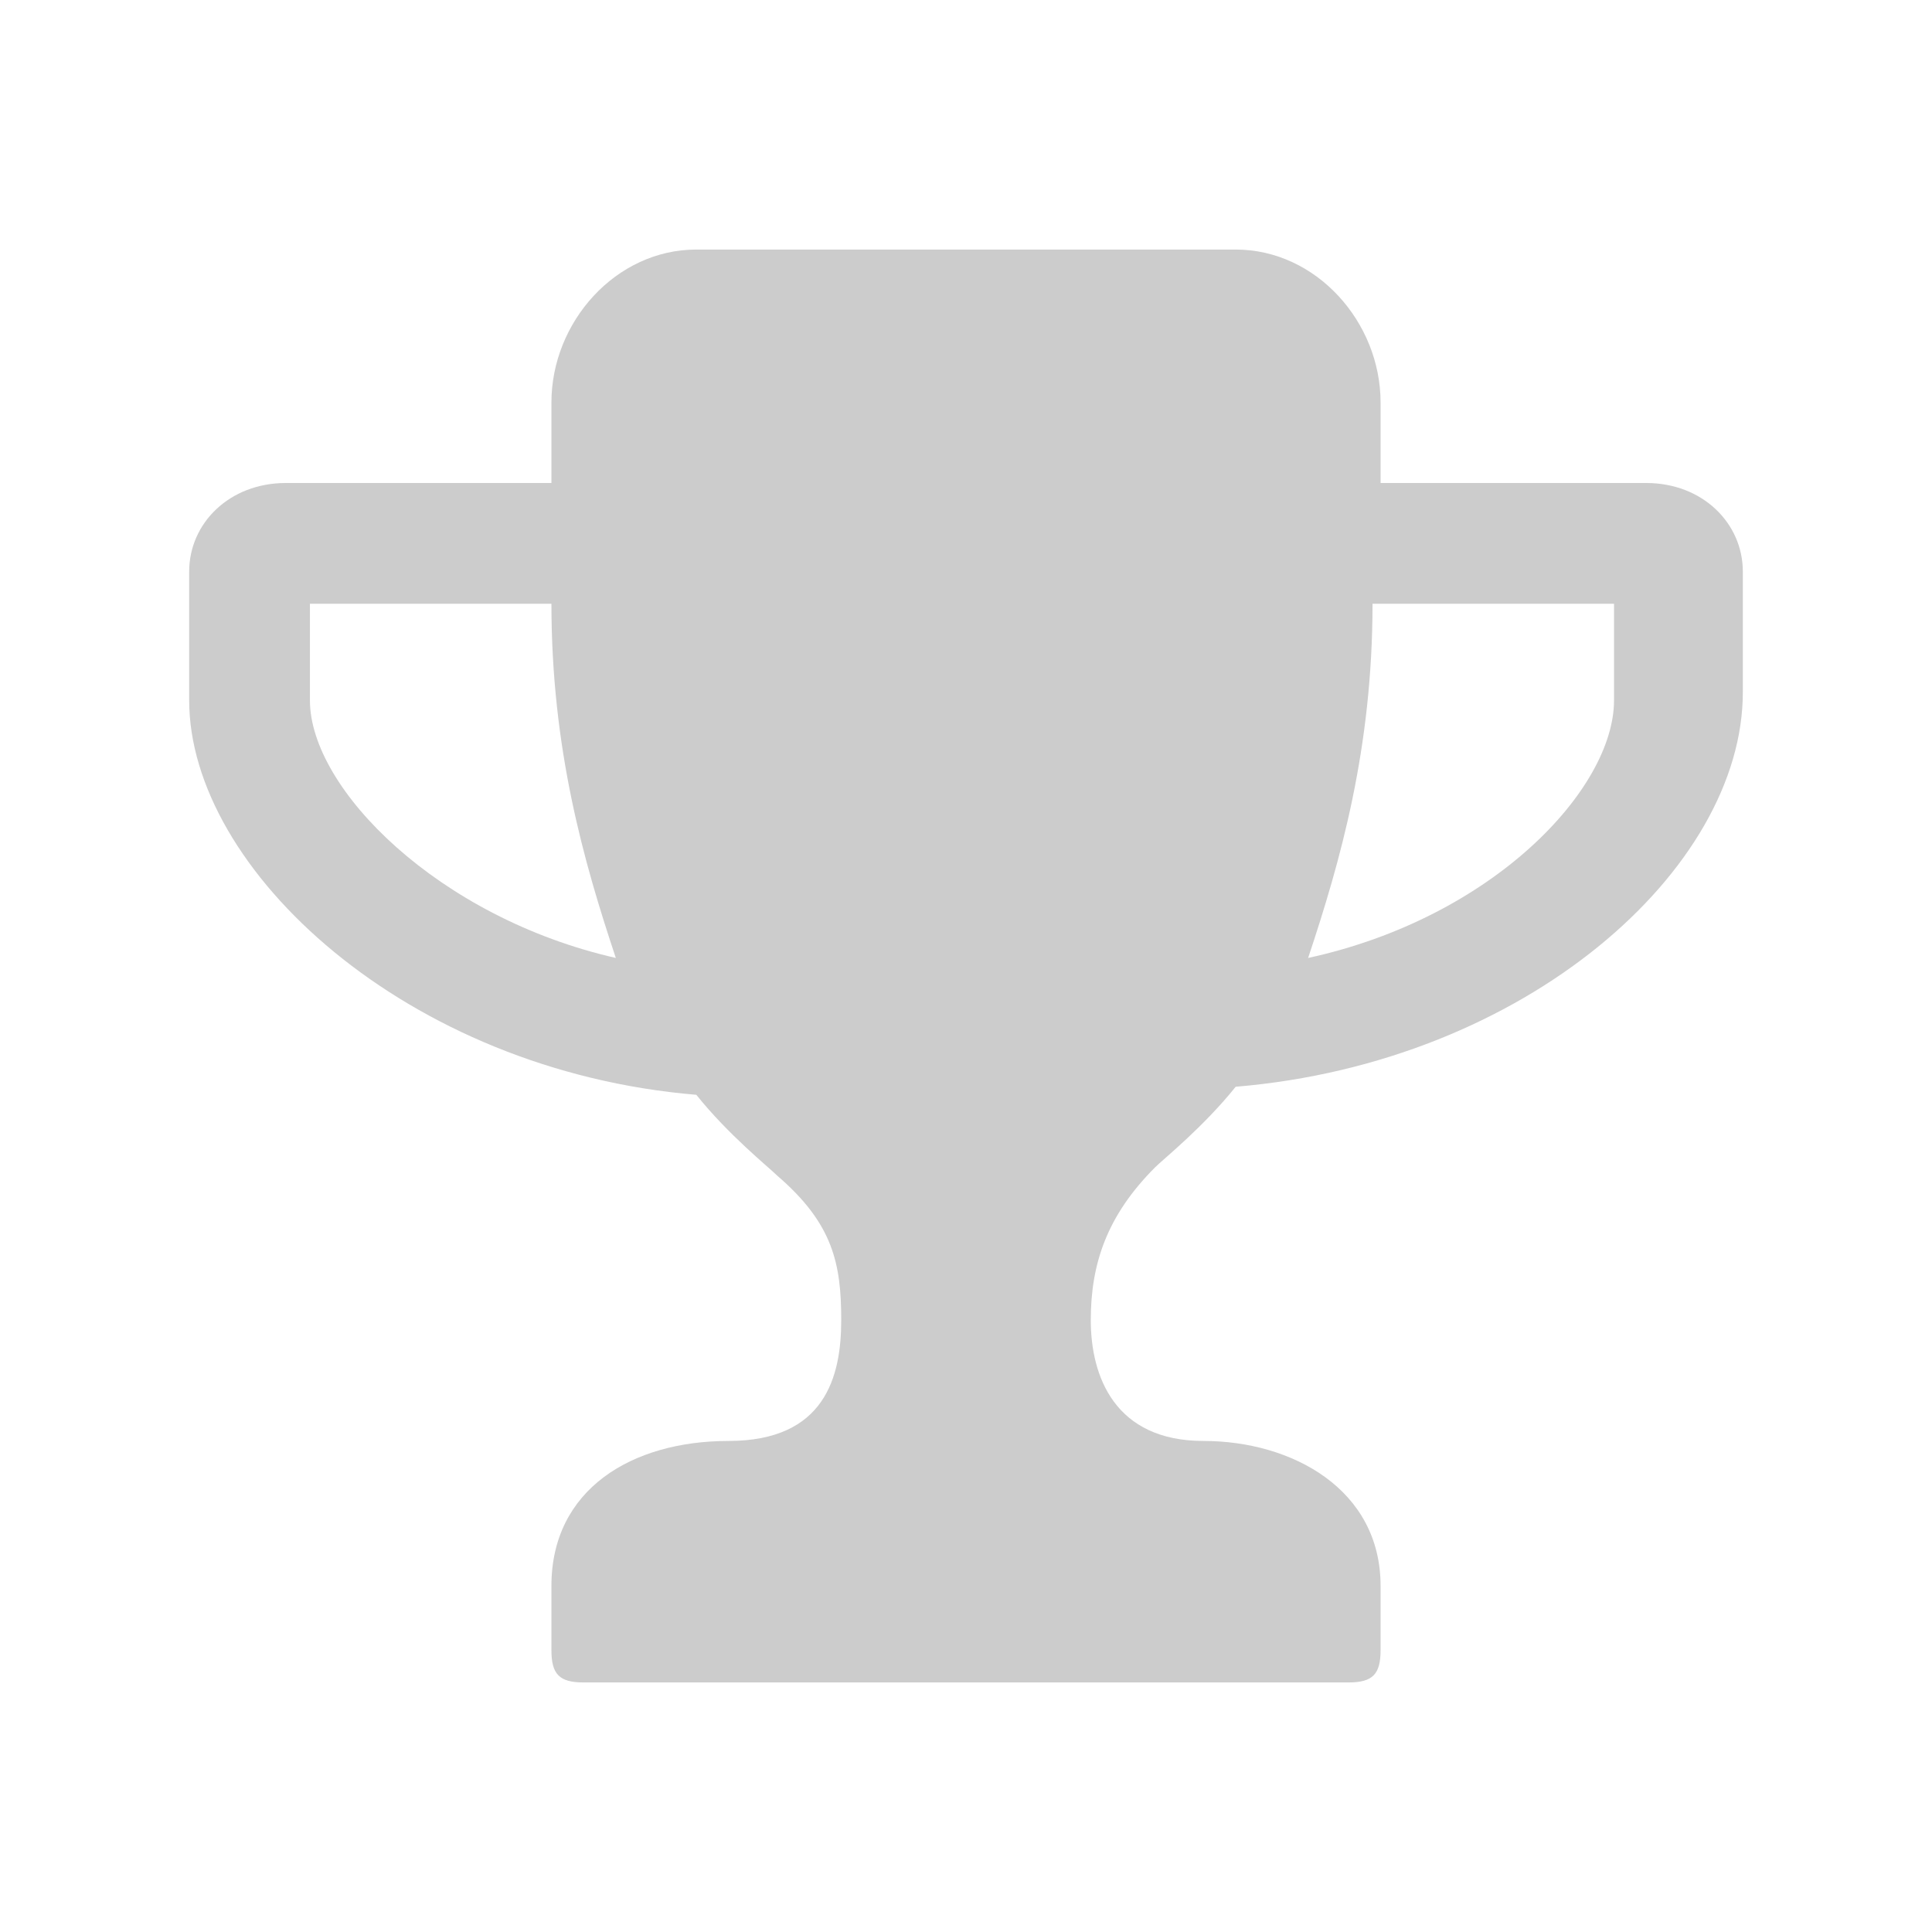
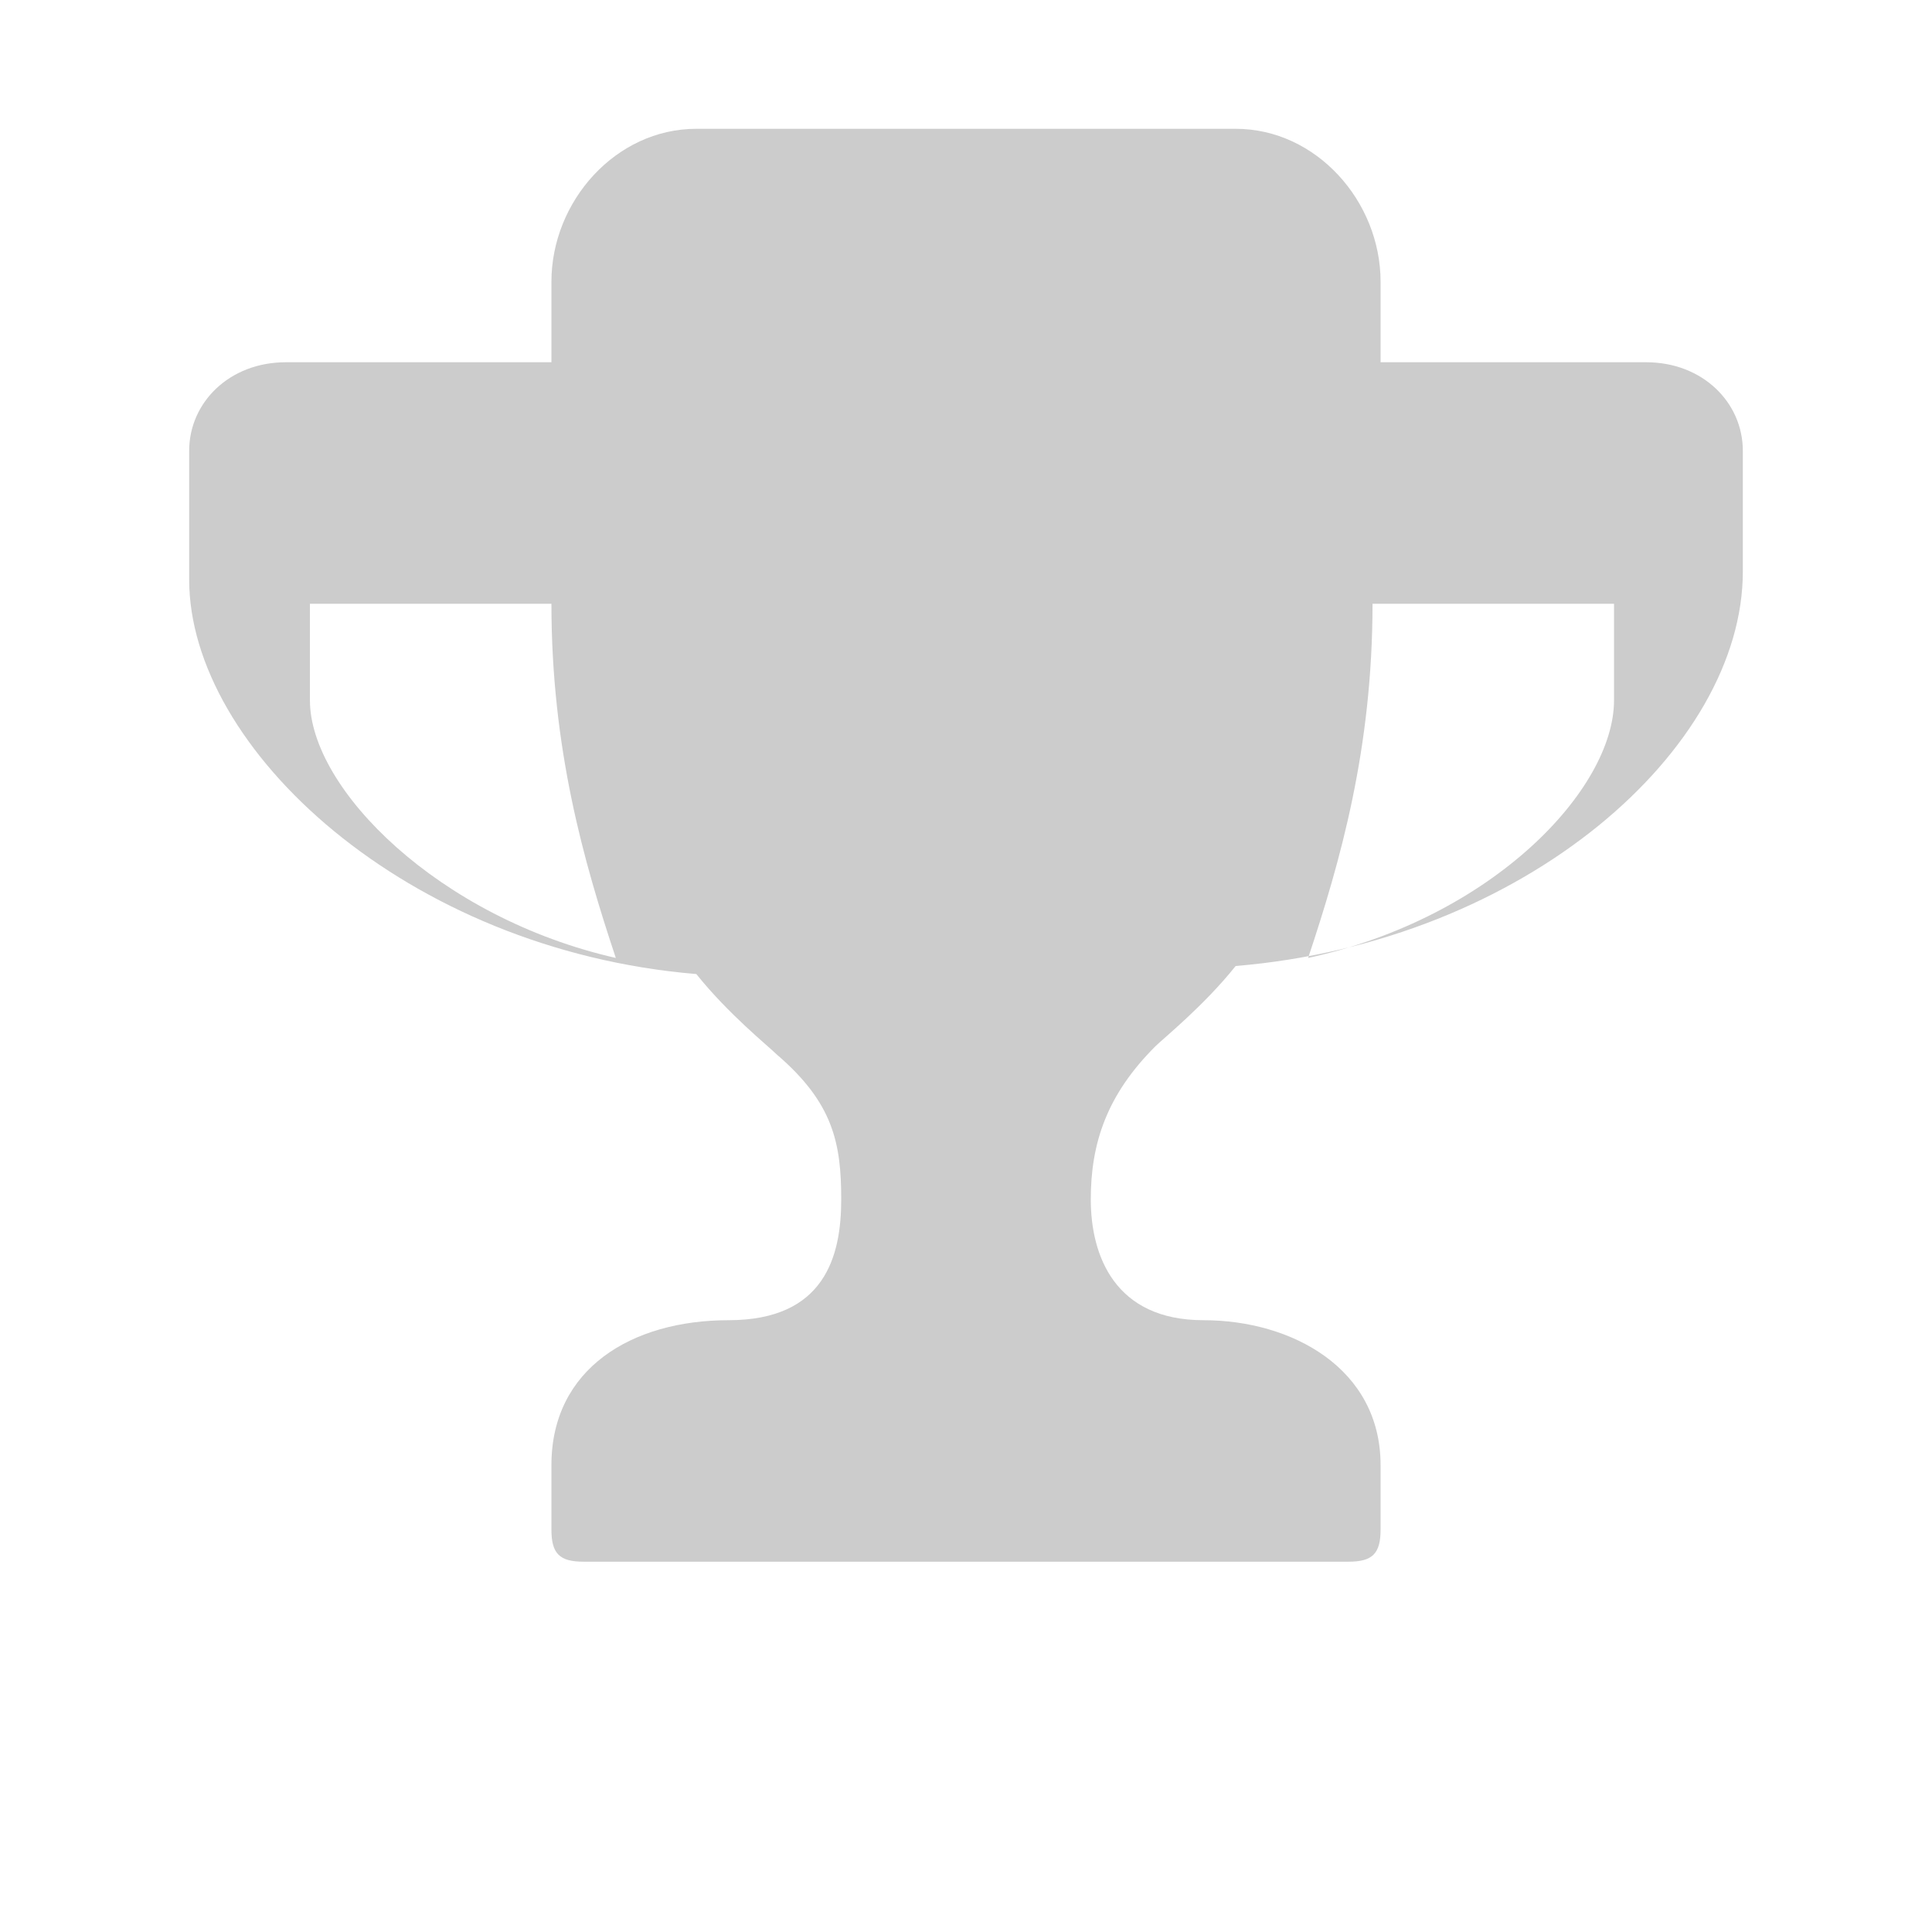
<svg xmlns="http://www.w3.org/2000/svg" height="24px" width="24px" version="1.1" viewBox="0 0 24 24">
  <title>Icon/Trophy</title>
  <g id="icon-trophy" fill-rule="evenodd" fill="none">
-     <path id="Shape" fill-rule="nonzero" fill="#CCCCCC" d="m7.65 11.9c-0.4-1.2-0.8-2.6-0.8-4.4h-3v1.2c0 1.1 1.6 2.7 3.8 3.2zm12.4-3.2v-1.2h-3c0 1.8-0.4 3.2-0.8 4.4 2.3-0.5 3.8-2.1 3.8-3.2zm1.6-1.6v1.5c0 2.2-2.7 4.6-6.3 4.9-0.4 0.5-0.9 0.9-1 1-0.6 0.6-0.8 1.2-0.8 1.9s0.3 1.5 1.4 1.5 2.2 0.6 2.2 1.8v0.8c0 0.3-0.1 0.4-0.4 0.4h-9.5c-0.3 0-0.4-0.1-0.4-0.4v-0.8c0-1.2 1-1.8 2.2-1.8s1.4-0.8 1.4-1.5-0.1-1.2-0.8-1.8c-0.1-0.1-0.6-0.5-1-1-3.6-0.3-6.3-2.8-6.3-4.9v-1.6c0-0.6 0.5-1.1 1.2-1.1h3.3v-1c0-1 0.8-1.9 1.8-1.9h6.7c1 0 1.8 0.9 1.8 1.9v1h3.3c0.7 0 1.2 0.5 1.2 1.1z" />
+     <path id="Shape" fill-rule="nonzero" fill="#CCCCCC" d="m7.65 11.9c-0.4-1.2-0.8-2.6-0.8-4.4h-3v1.2c0 1.1 1.6 2.7 3.8 3.2zm12.4-3.2v-1.2h-3c0 1.8-0.4 3.2-0.8 4.4 2.3-0.5 3.8-2.1 3.8-3.2zm1.6-1.6c0 2.2-2.7 4.6-6.3 4.9-0.4 0.5-0.9 0.9-1 1-0.6 0.6-0.8 1.2-0.8 1.9s0.3 1.5 1.4 1.5 2.2 0.6 2.2 1.8v0.8c0 0.3-0.1 0.4-0.4 0.4h-9.5c-0.3 0-0.4-0.1-0.4-0.4v-0.8c0-1.2 1-1.8 2.2-1.8s1.4-0.8 1.4-1.5-0.1-1.2-0.8-1.8c-0.1-0.1-0.6-0.5-1-1-3.6-0.3-6.3-2.8-6.3-4.9v-1.6c0-0.6 0.5-1.1 1.2-1.1h3.3v-1c0-1 0.8-1.9 1.8-1.9h6.7c1 0 1.8 0.9 1.8 1.9v1h3.3c0.7 0 1.2 0.5 1.2 1.1z" />
  </g>
</svg>